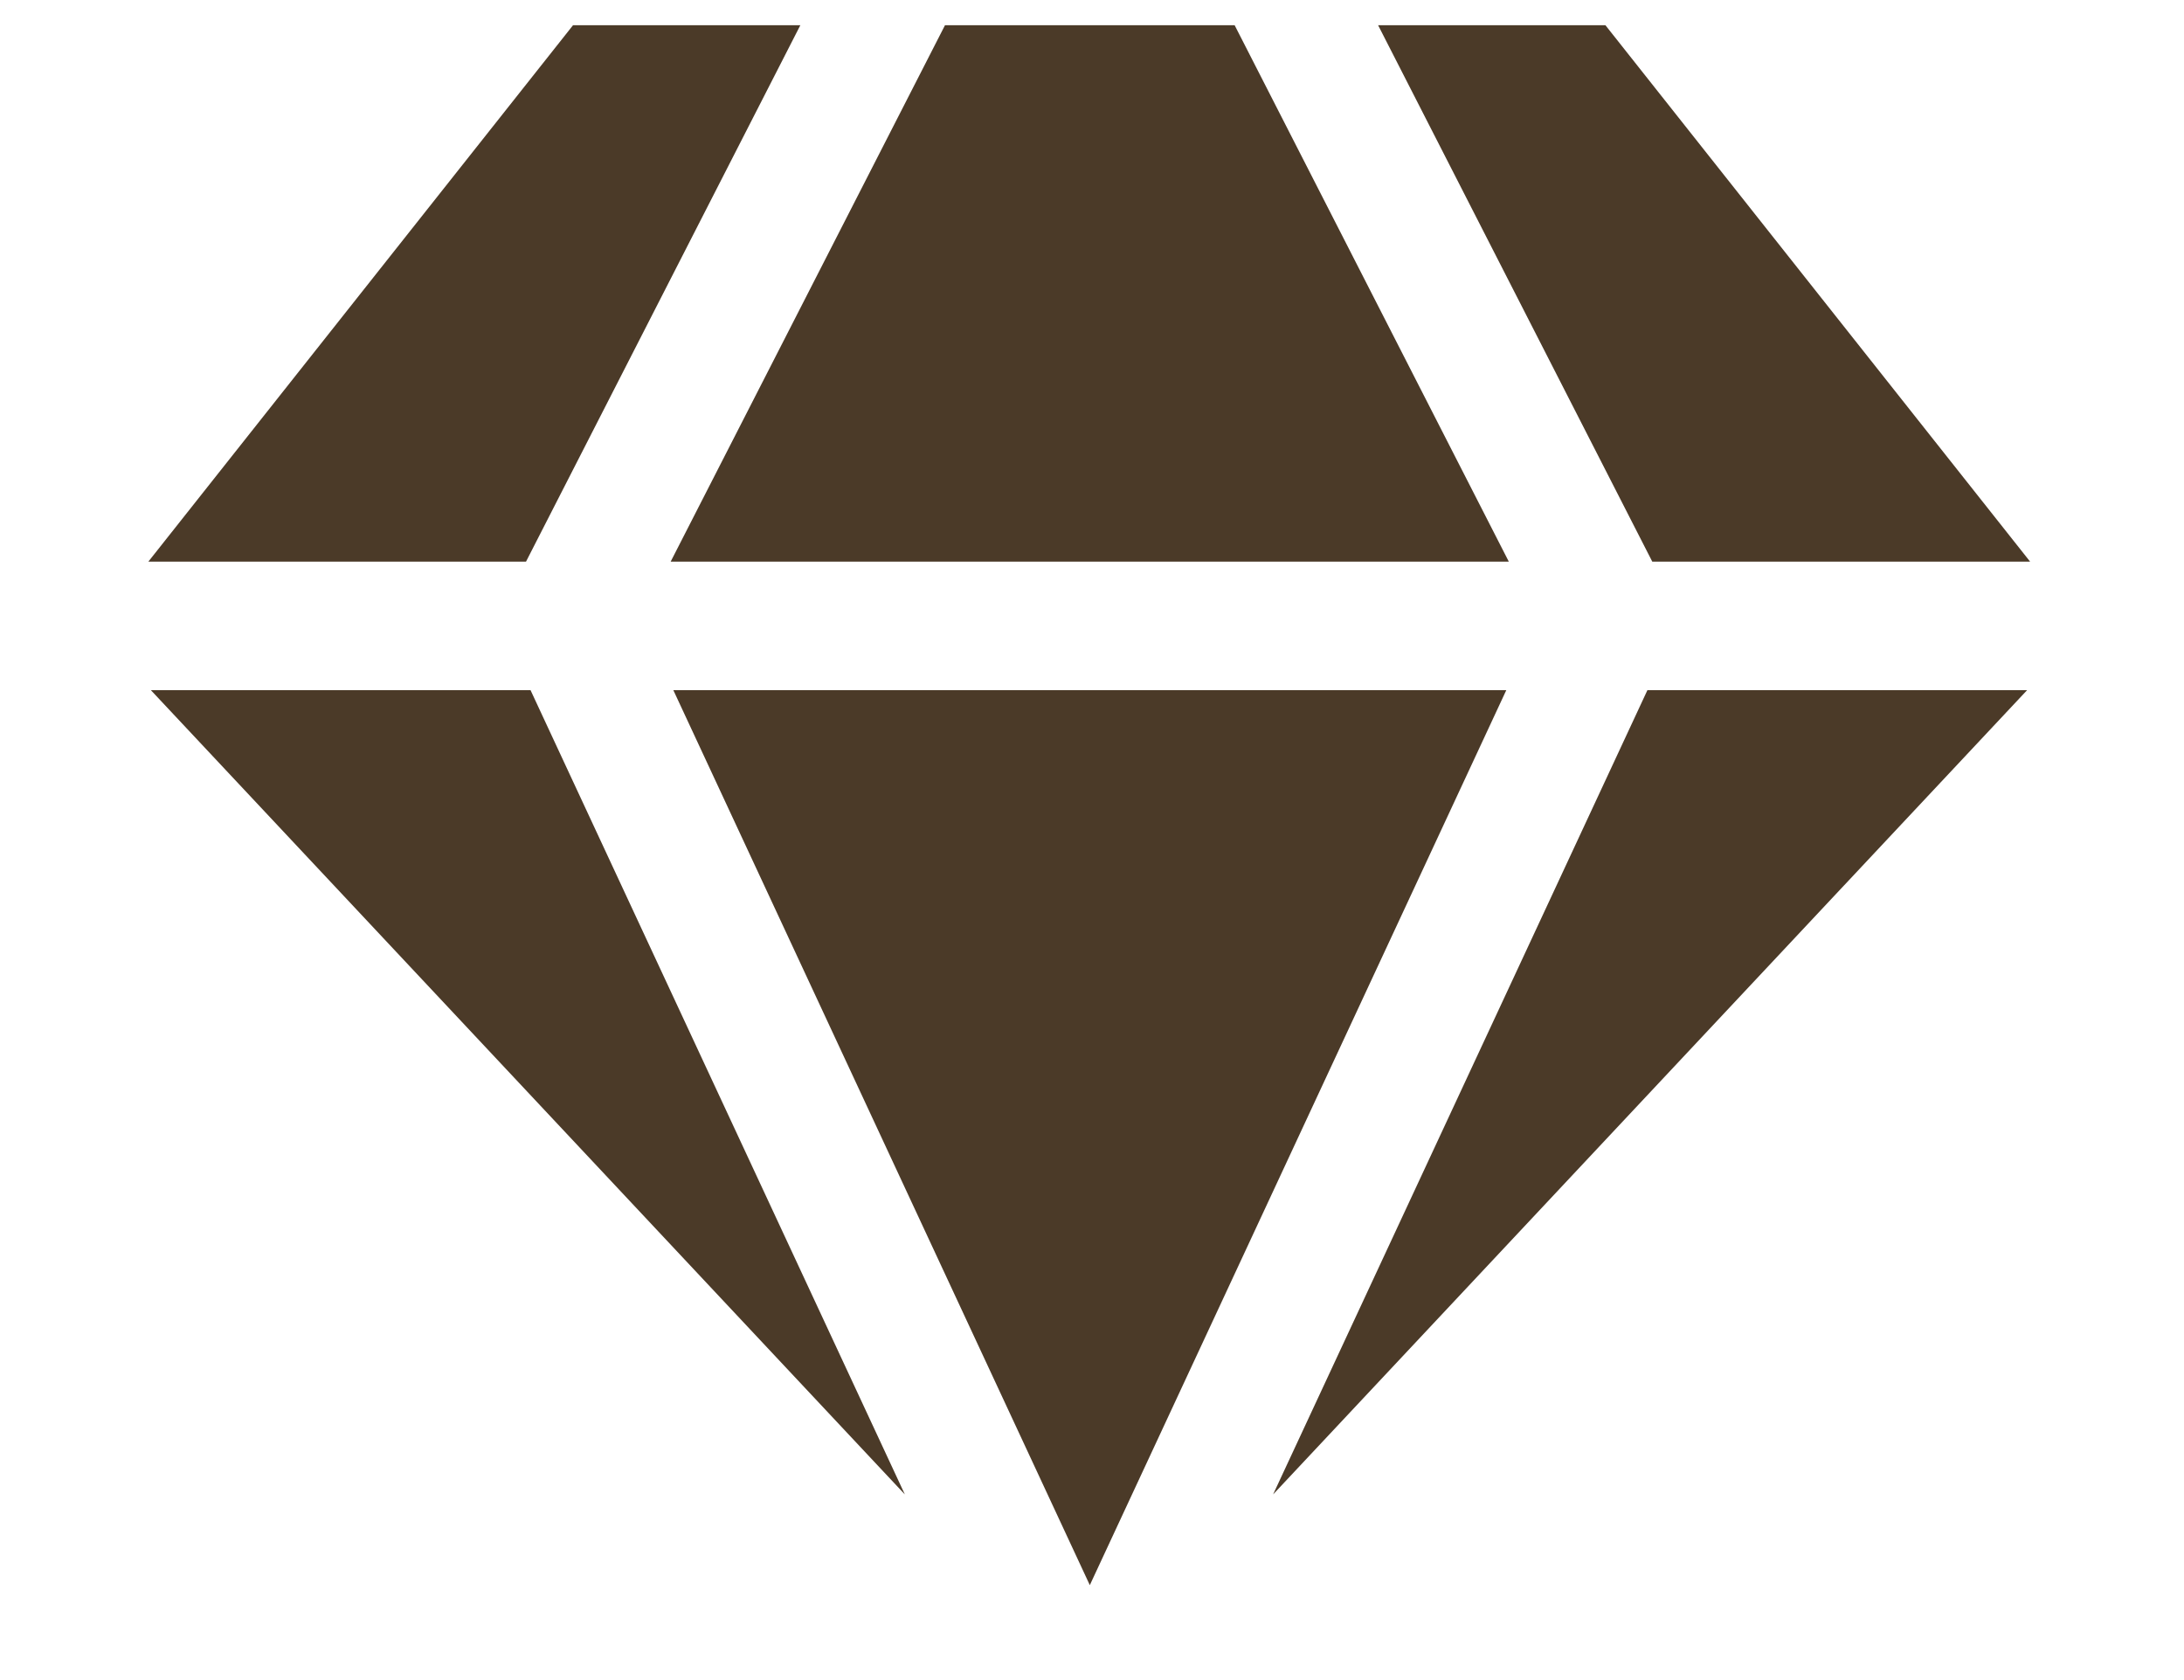
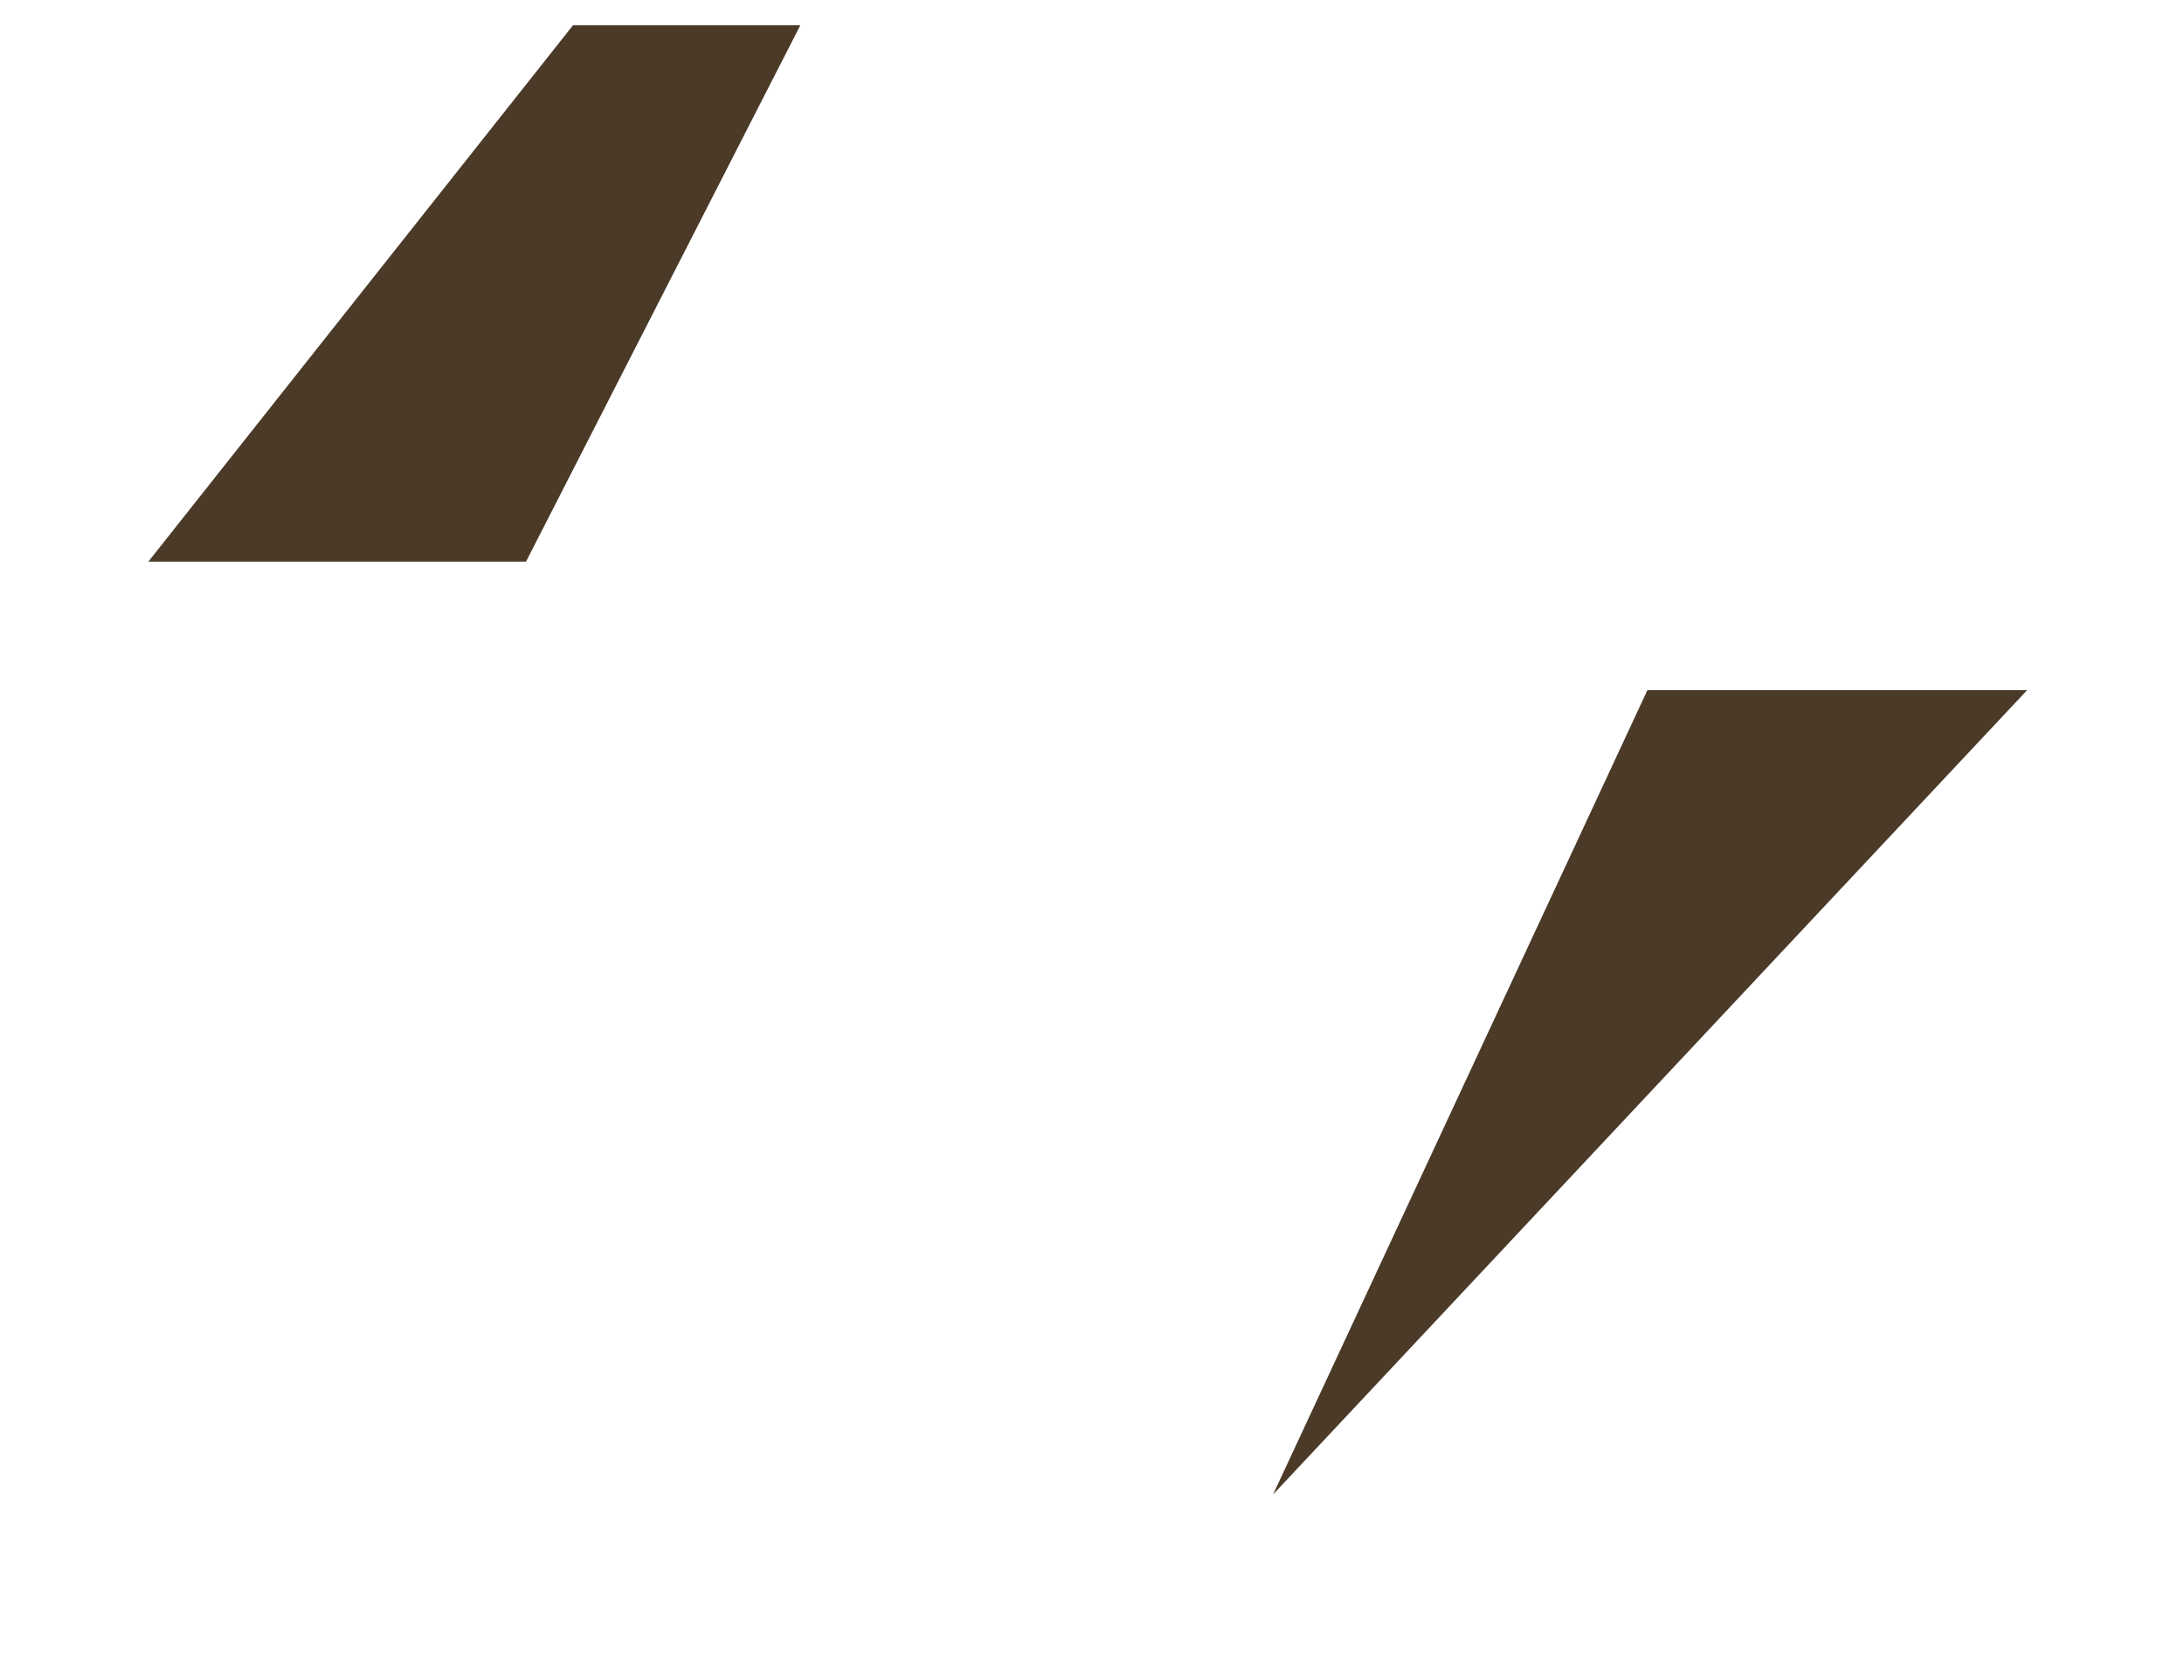
<svg xmlns="http://www.w3.org/2000/svg" width="13" height="10" viewBox="0 0 13 10" fill="none">
-   <path d="M6.487 9.435L8.966 4.108H4.008L6.487 9.435Z" fill="#4B3A28" />
-   <path d="M3.992 3.343H8.981L7.349 0.15H5.625L3.992 3.343Z" fill="#4B3A28" />
-   <path d="M9.835 3.343H12.084L9.556 0.15H8.203L9.835 3.343Z" fill="#4B3A28" />
-   <path d="M3.158 4.108H0.898L5.386 8.895L3.158 4.108Z" fill="#4B3A28" />
  <path d="M9.806 4.108L7.578 8.895L12.066 4.108H9.806Z" fill="#4B3A28" />
  <path d="M3.131 3.343L4.764 0.15H3.411L0.883 3.343H3.131Z" fill="#4B3A28" />
</svg>